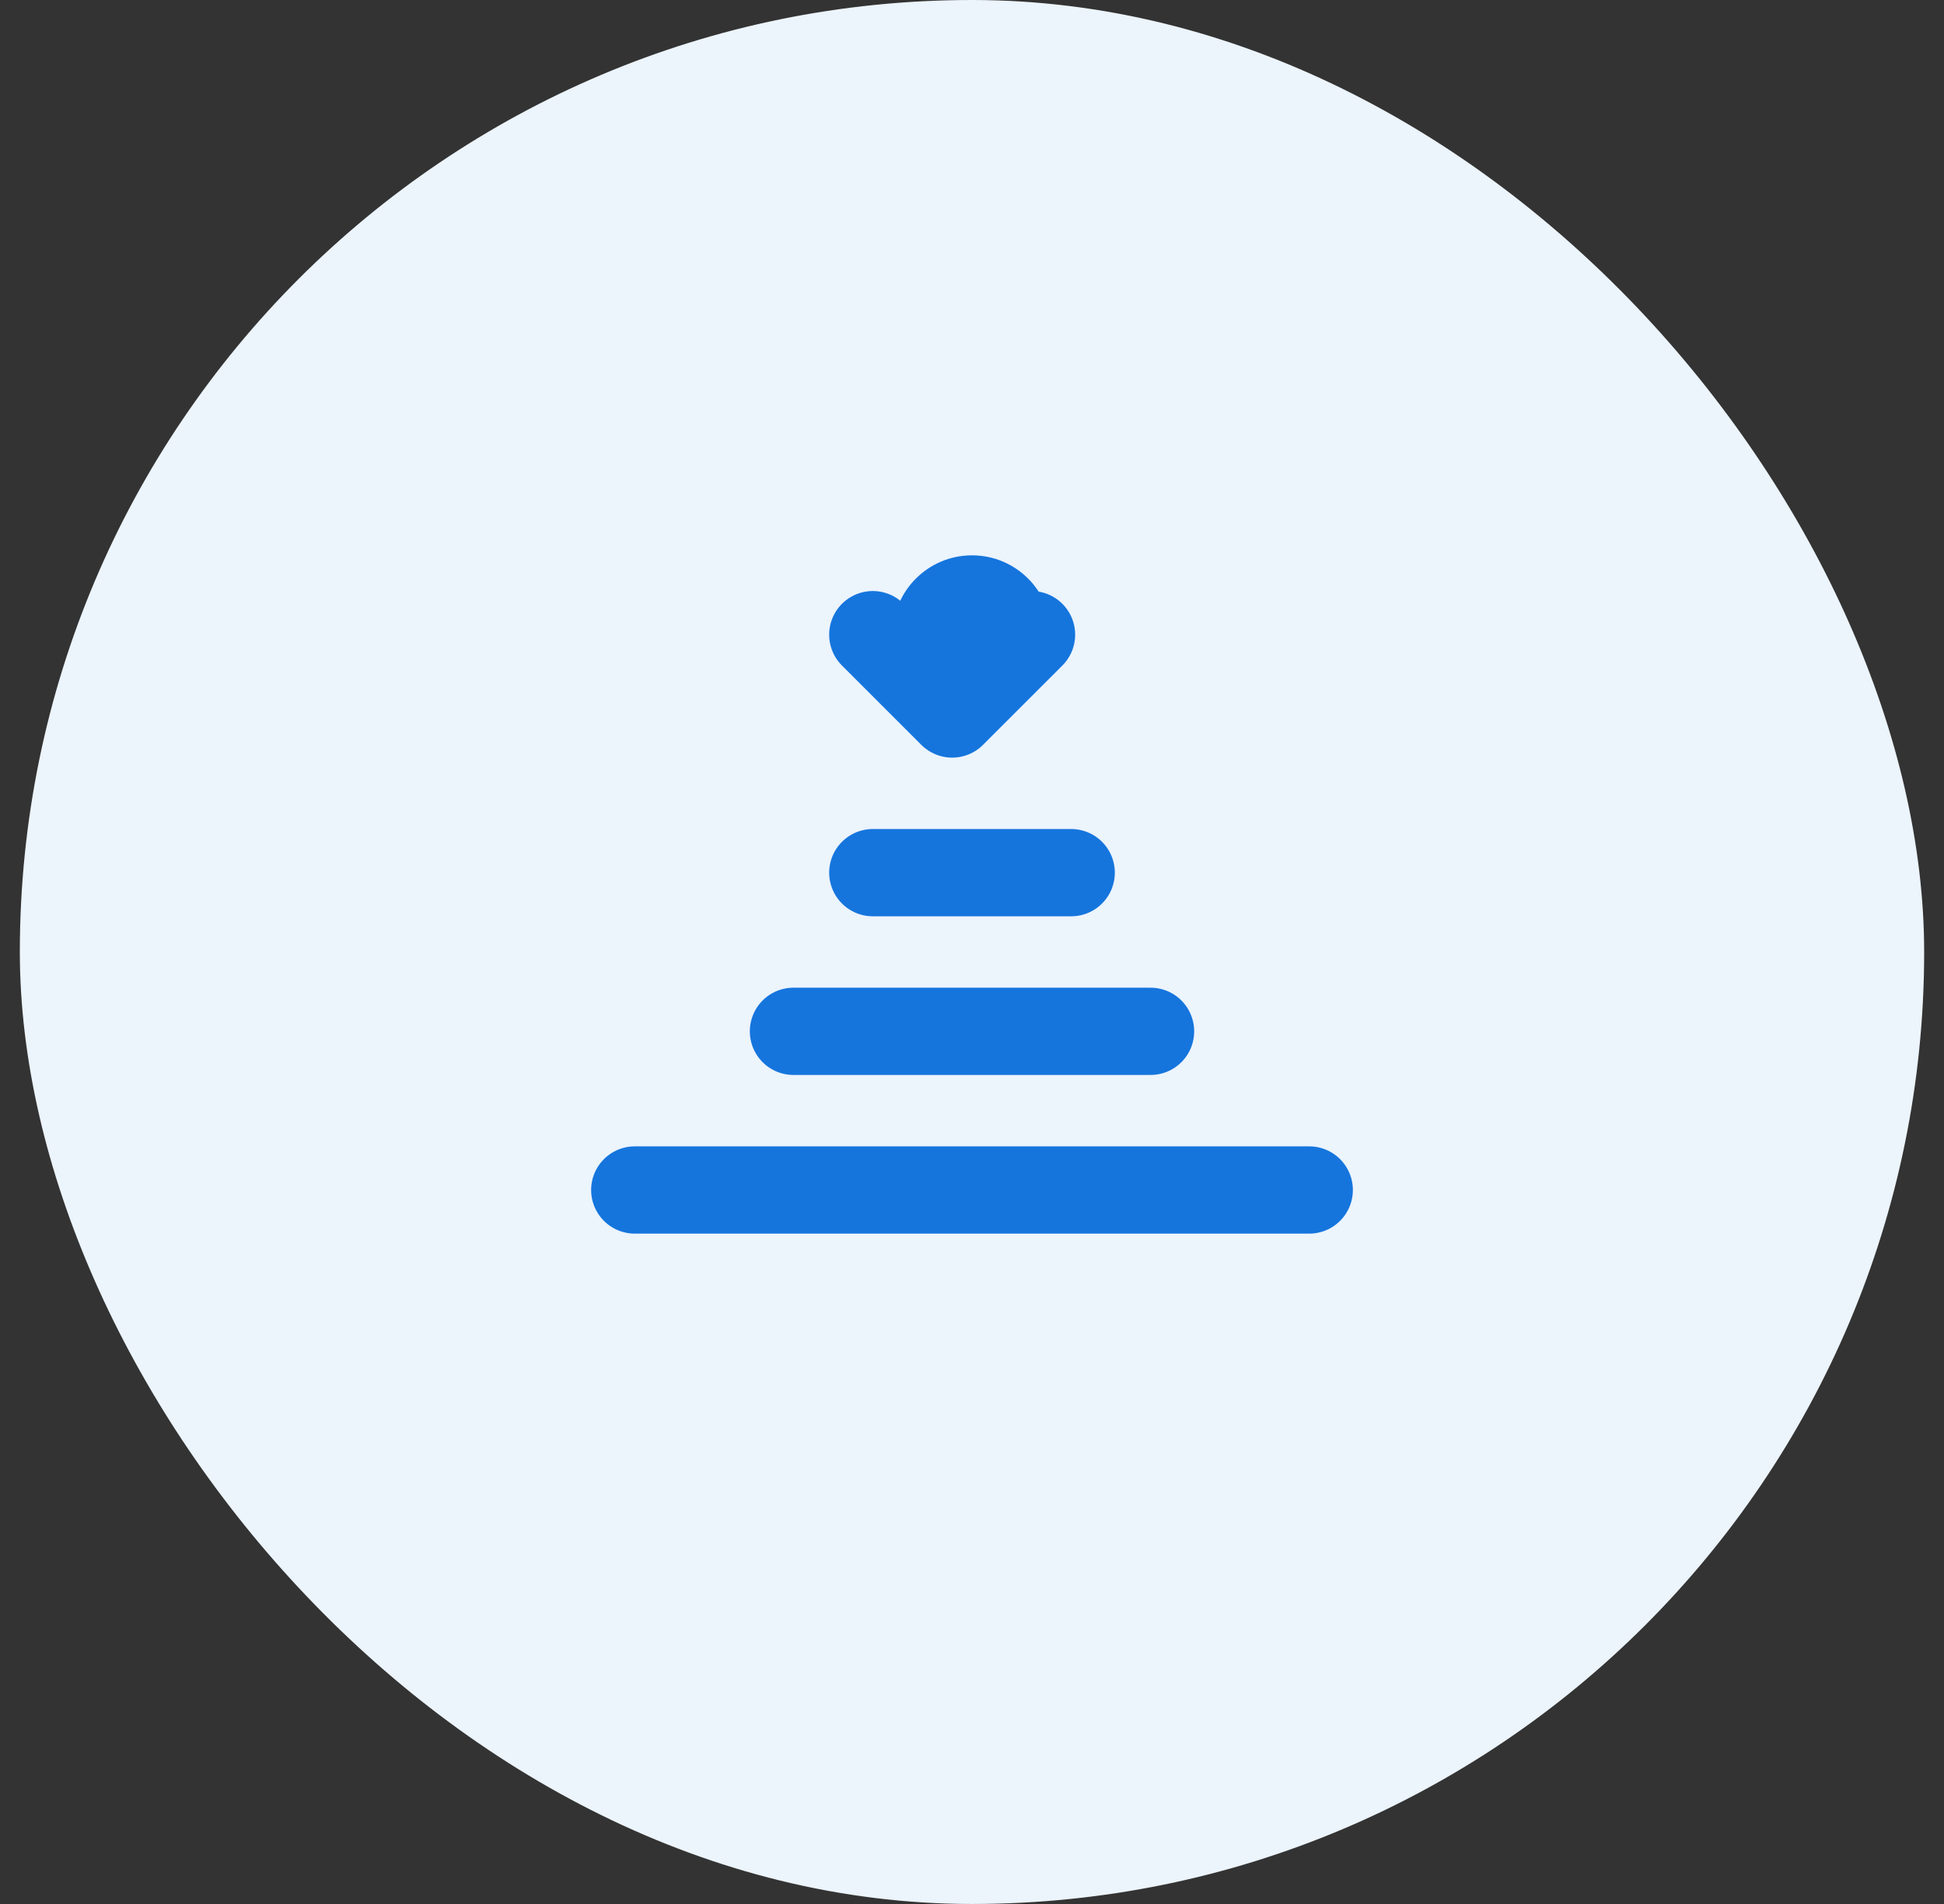
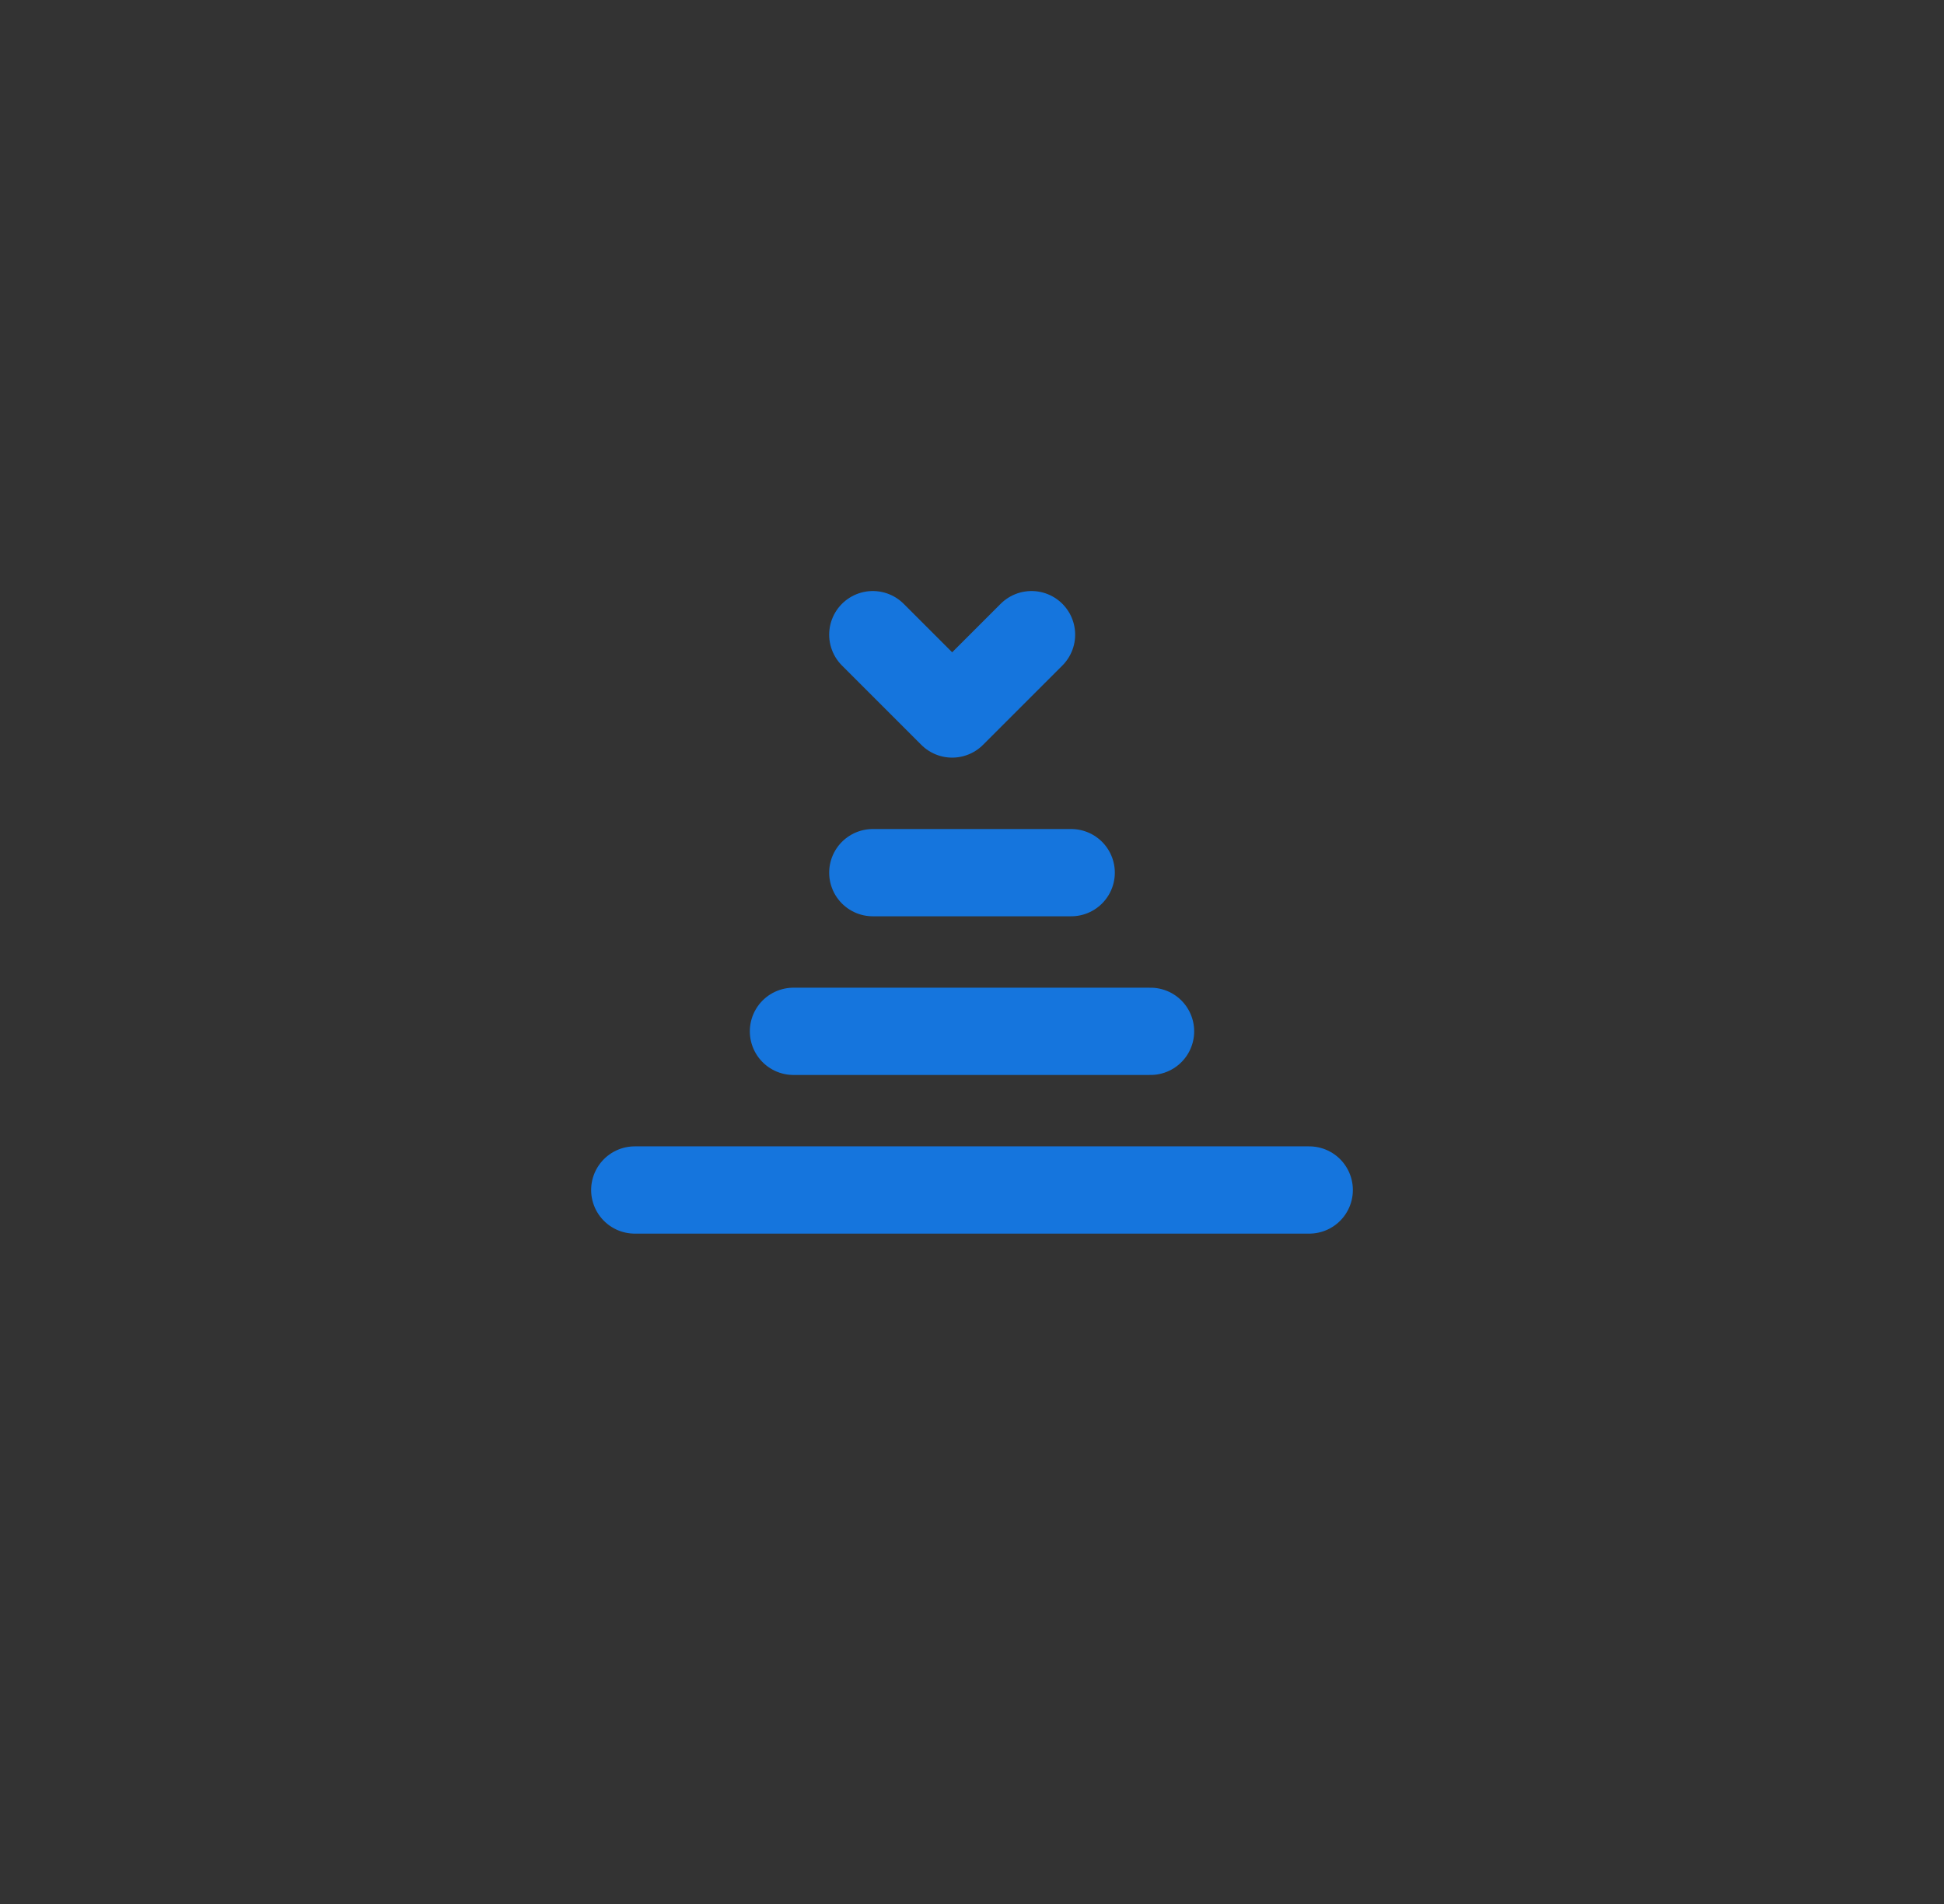
<svg xmlns="http://www.w3.org/2000/svg" width="49" height="48" viewBox="0 0 49 48" fill="none">
  <rect x="0" y="0" width="49" height="48" fill="#333333" stroke="none" />
-   <rect x="0.5" width="48" height="48" rx="24" fill="#ECF4FC" />
  <path d="M16 30H33M20 26H29M22 22H27M24 18L26 16M24 18L22 16" stroke="#1575DD" stroke-width="2.2" stroke-linecap="round" stroke-linejoin="round" />
-   <circle cx="24.5" cy="16" r="2" fill="#1575DD" />
</svg>